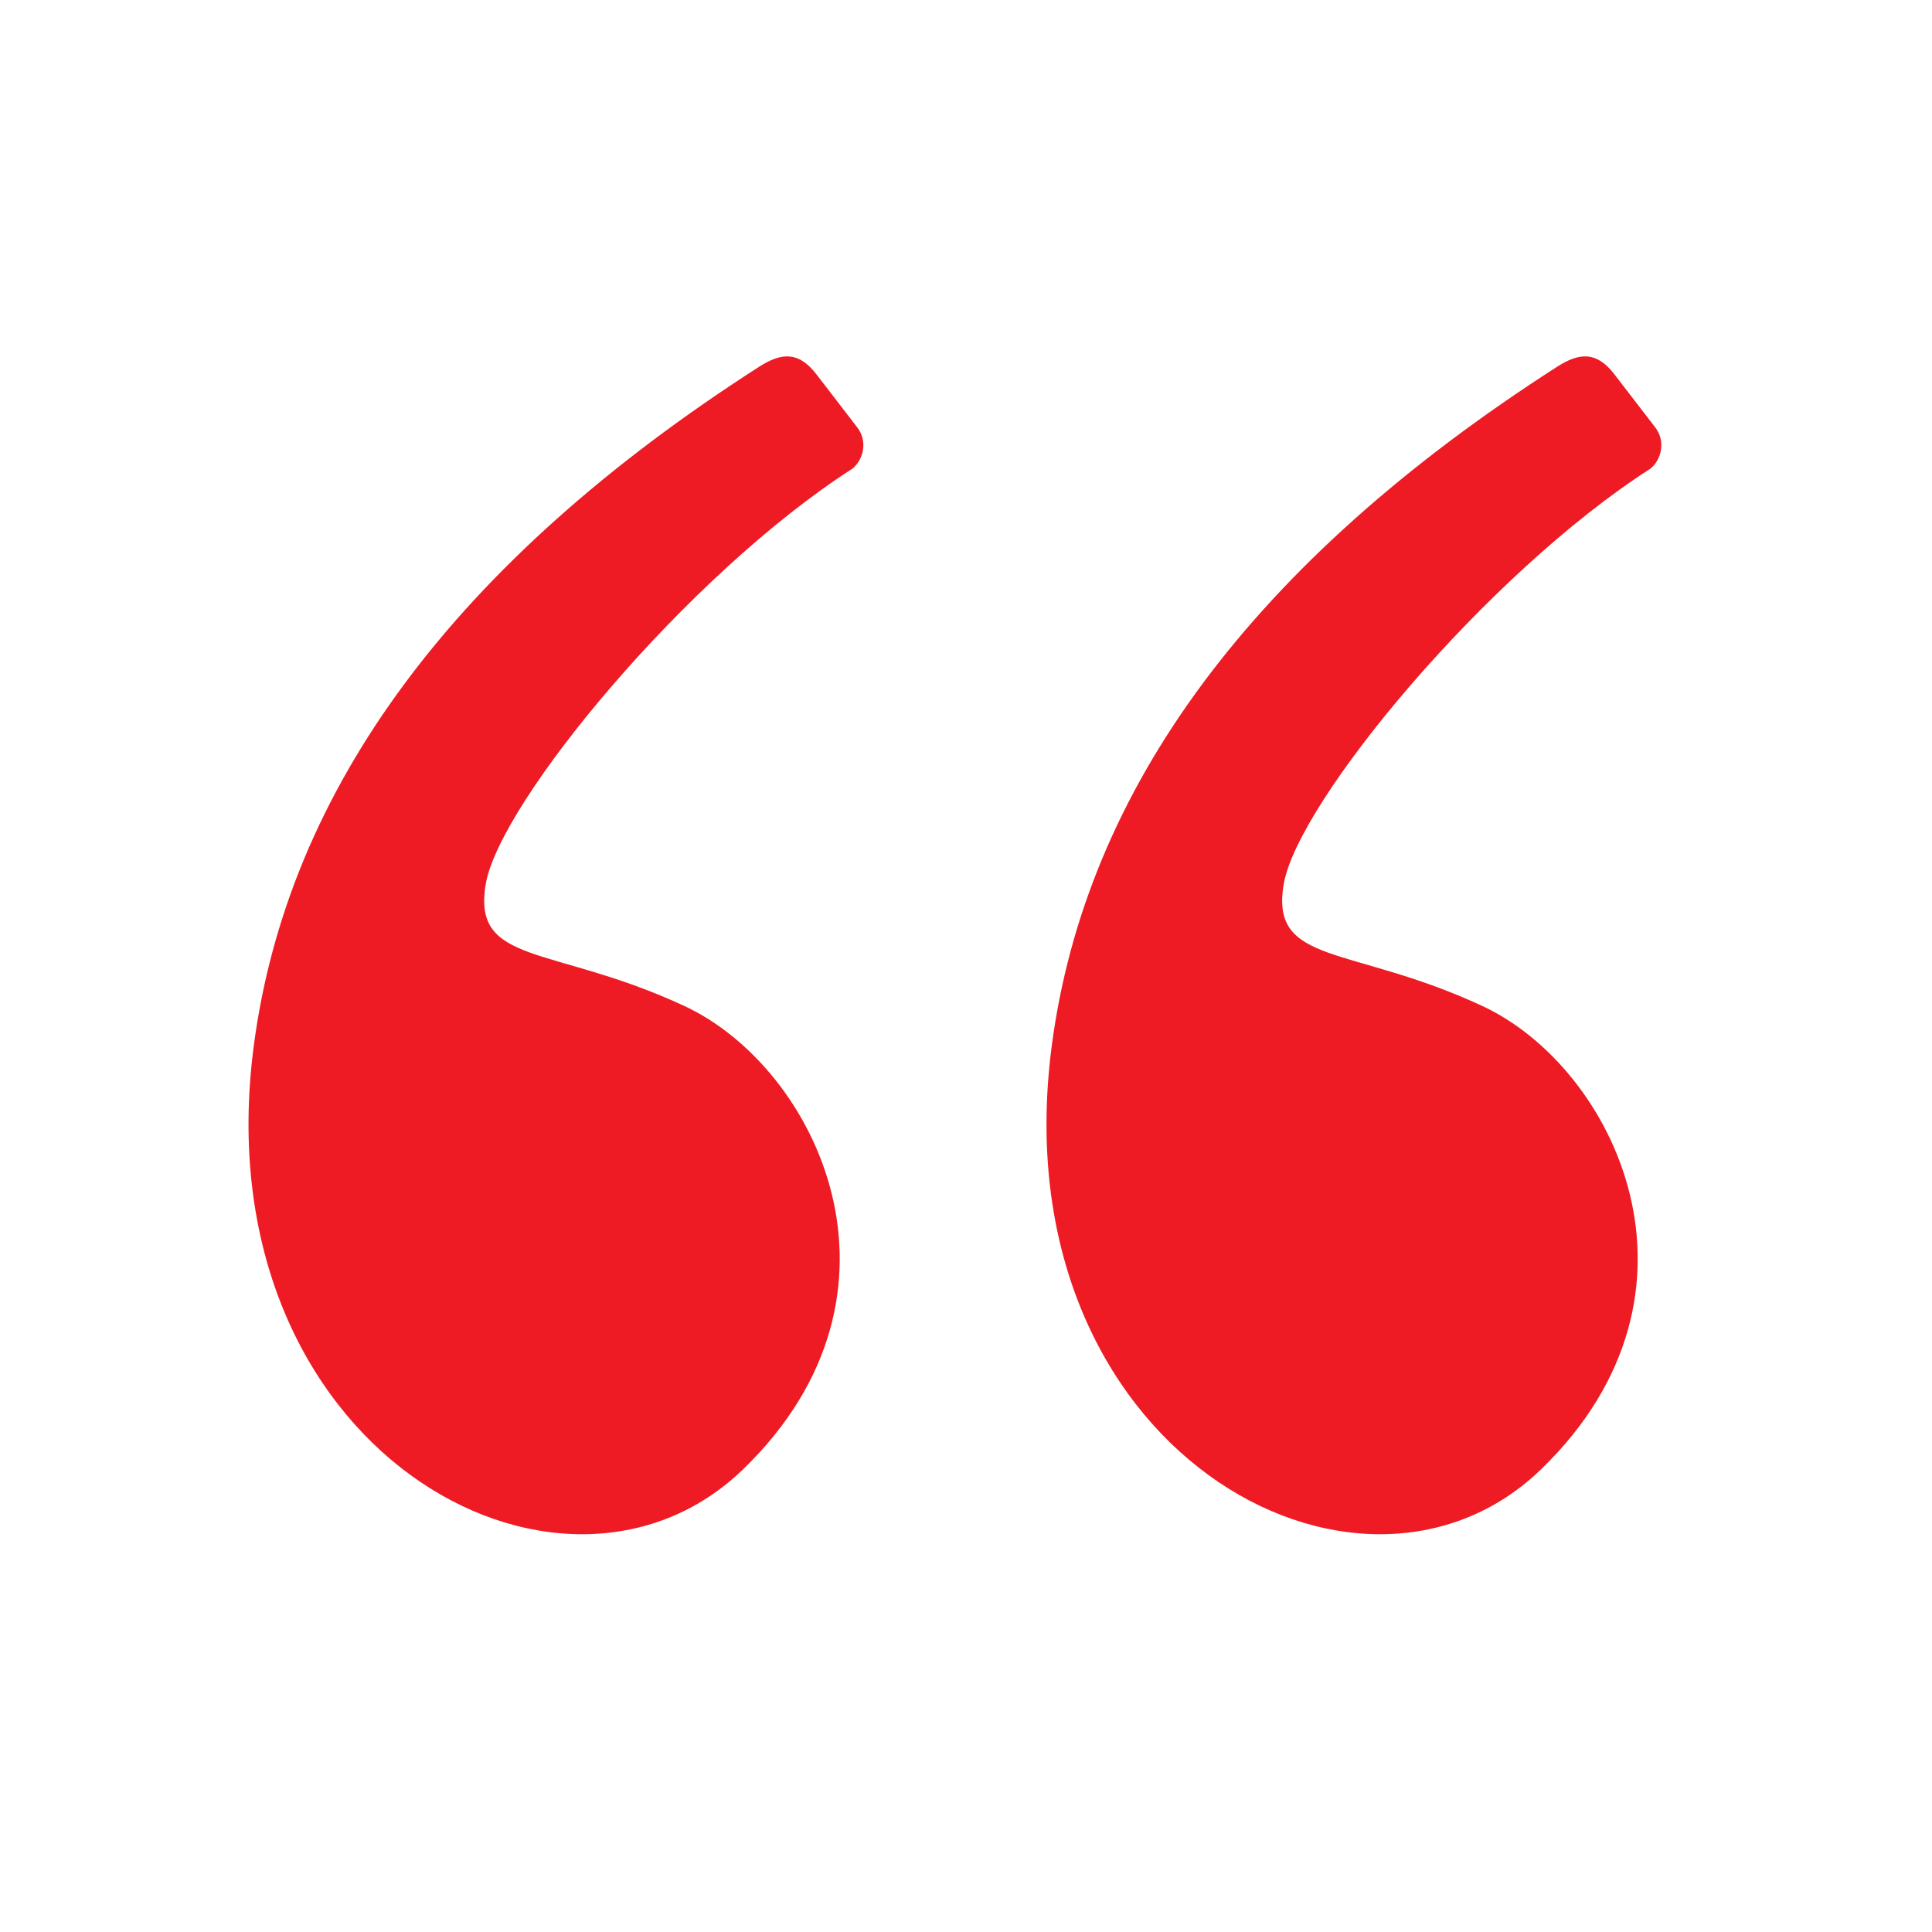
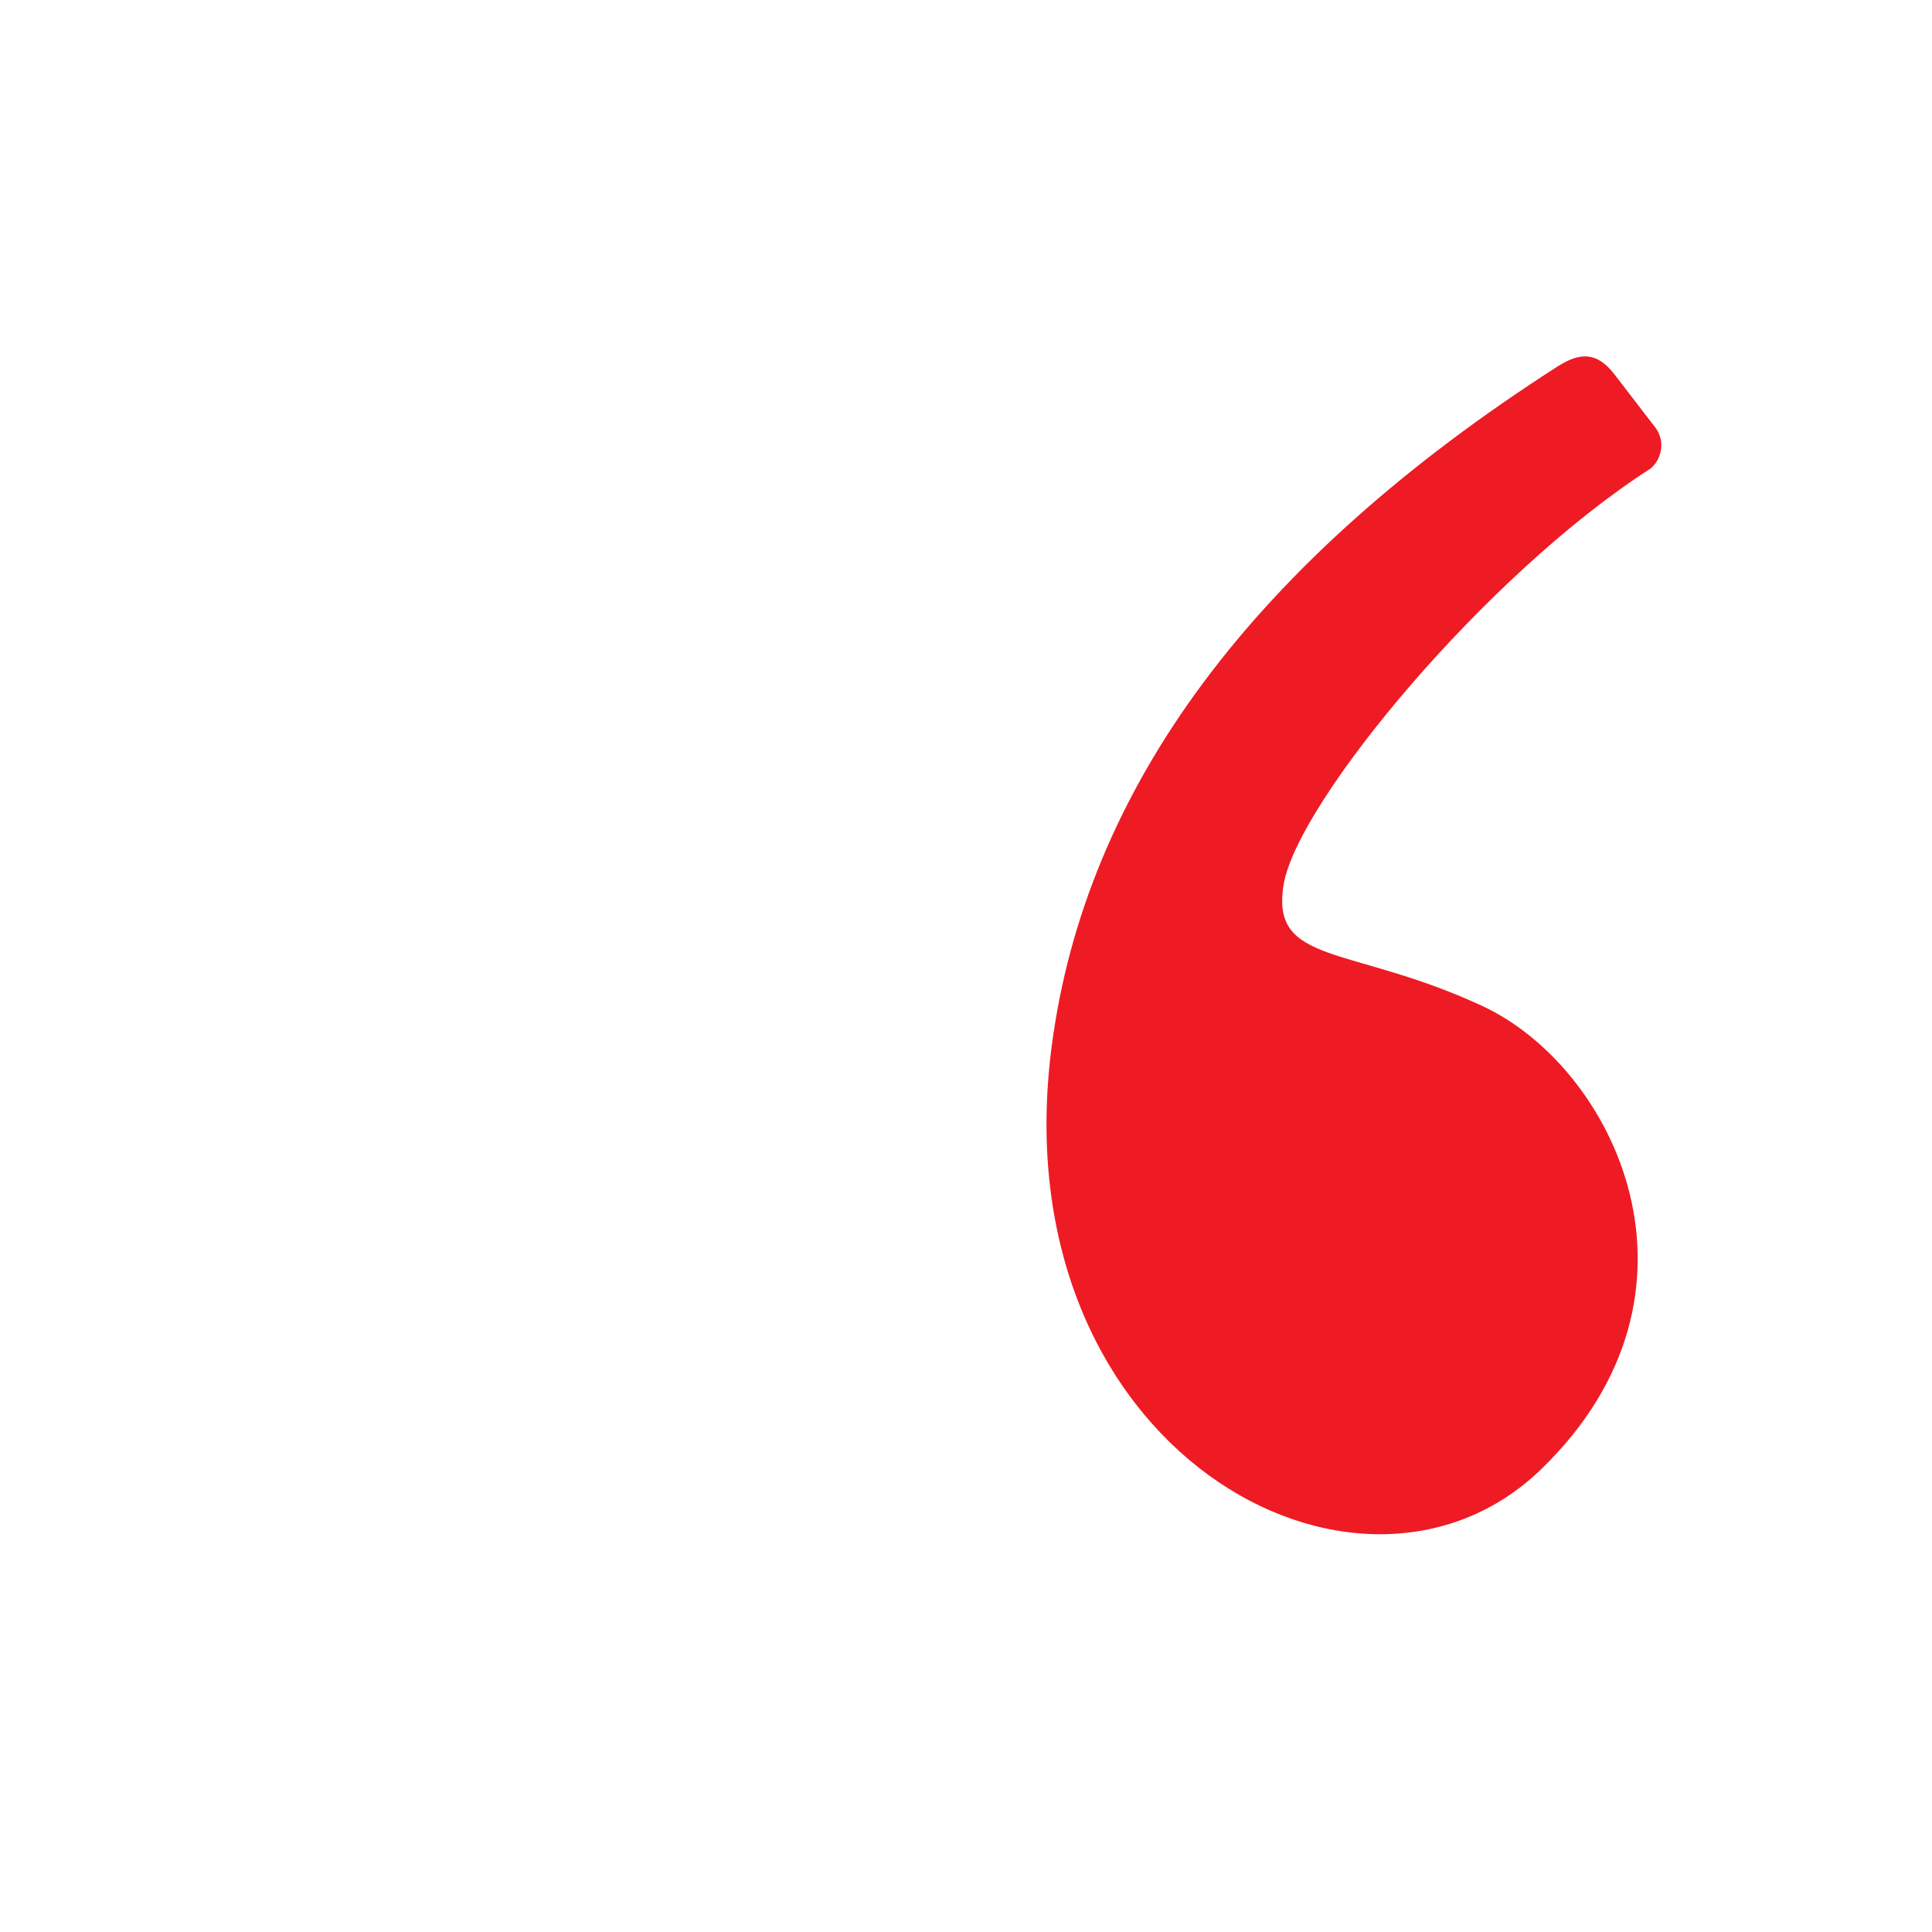
<svg xmlns="http://www.w3.org/2000/svg" width="120" height="120" viewBox="0 0 120 120" fill="none">
-   <path fill-rule="evenodd" clip-rule="evenodd" d="M47.133 22.79C28.307 34.88 17.848 48.953 15.756 65.007C12.501 90 34.851 102.233 46.176 91.242C57.501 80.25 50.712 66.299 42.512 62.486C34.312 58.672 29.297 60 30.172 54.904C31.046 49.808 42.713 35.678 52.962 29.098C53.642 28.52 53.901 27.398 53.246 26.547C52.816 25.987 51.971 24.889 50.712 23.253C49.611 21.822 48.557 21.876 47.133 22.79Z" fill="#EE1B24" />
  <path fill-rule="evenodd" clip-rule="evenodd" d="M96.697 22.79C77.871 34.88 67.412 48.953 65.32 65.007C62.065 90 84.415 102.233 95.74 91.242C107.065 80.25 100.276 66.299 92.076 62.486C83.876 58.672 78.861 60 79.736 54.904C80.611 49.808 92.277 35.678 102.527 29.098C103.207 28.52 103.465 27.398 102.81 26.547C102.38 25.987 101.535 24.889 100.276 23.253C99.175 21.822 98.121 21.876 96.697 22.79Z" fill="#EE1B24" />
</svg>